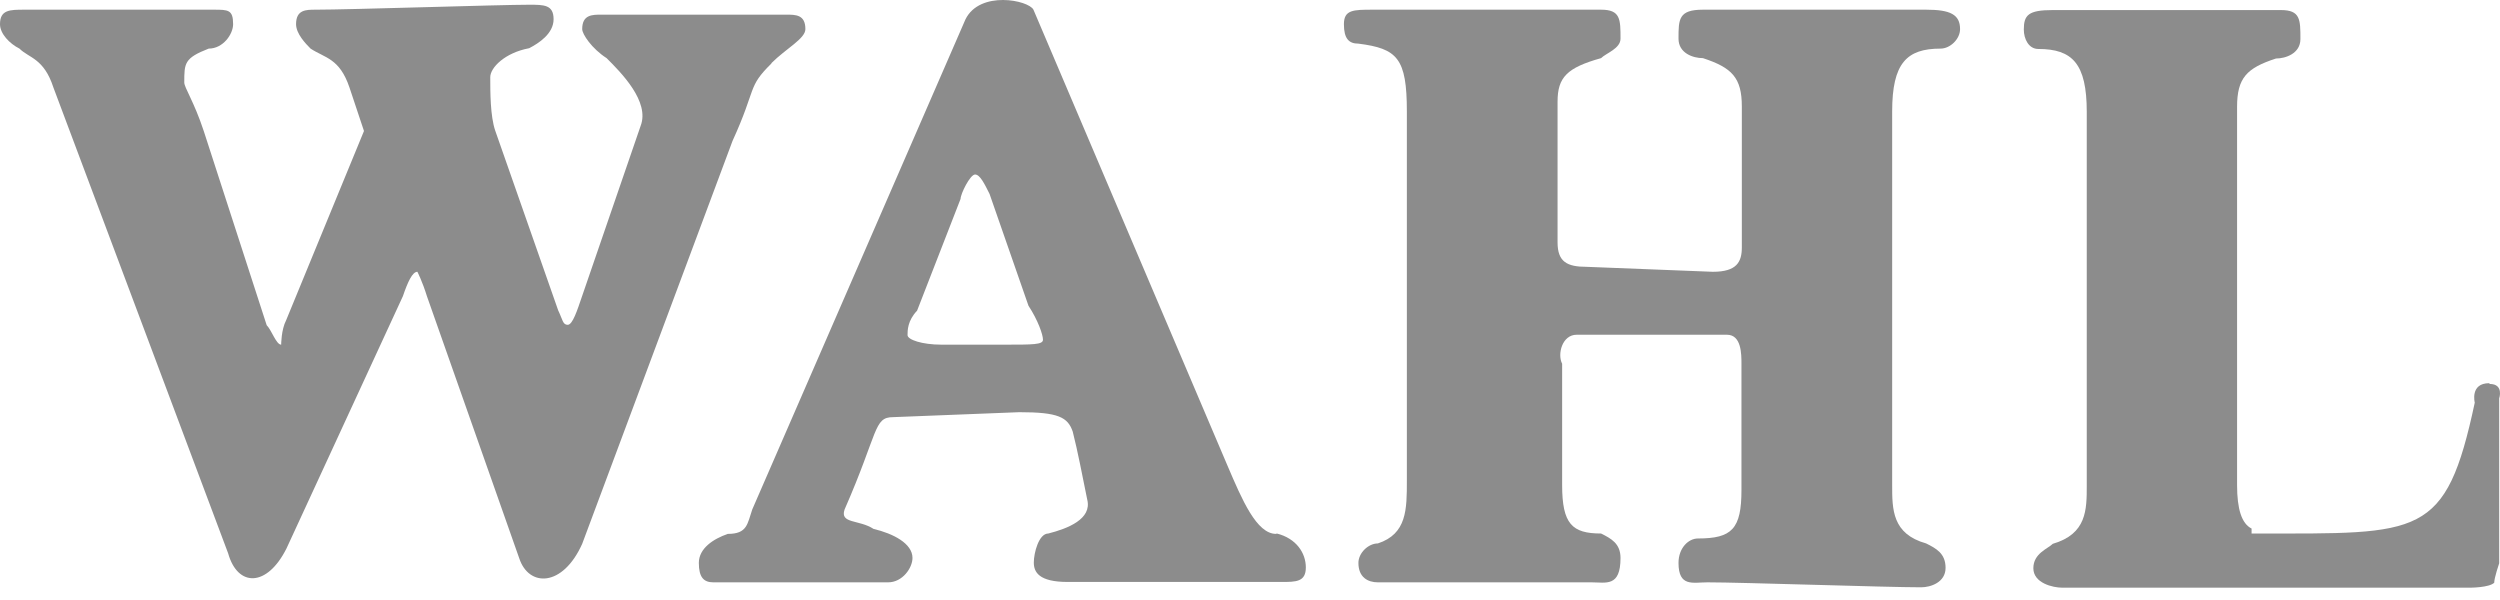
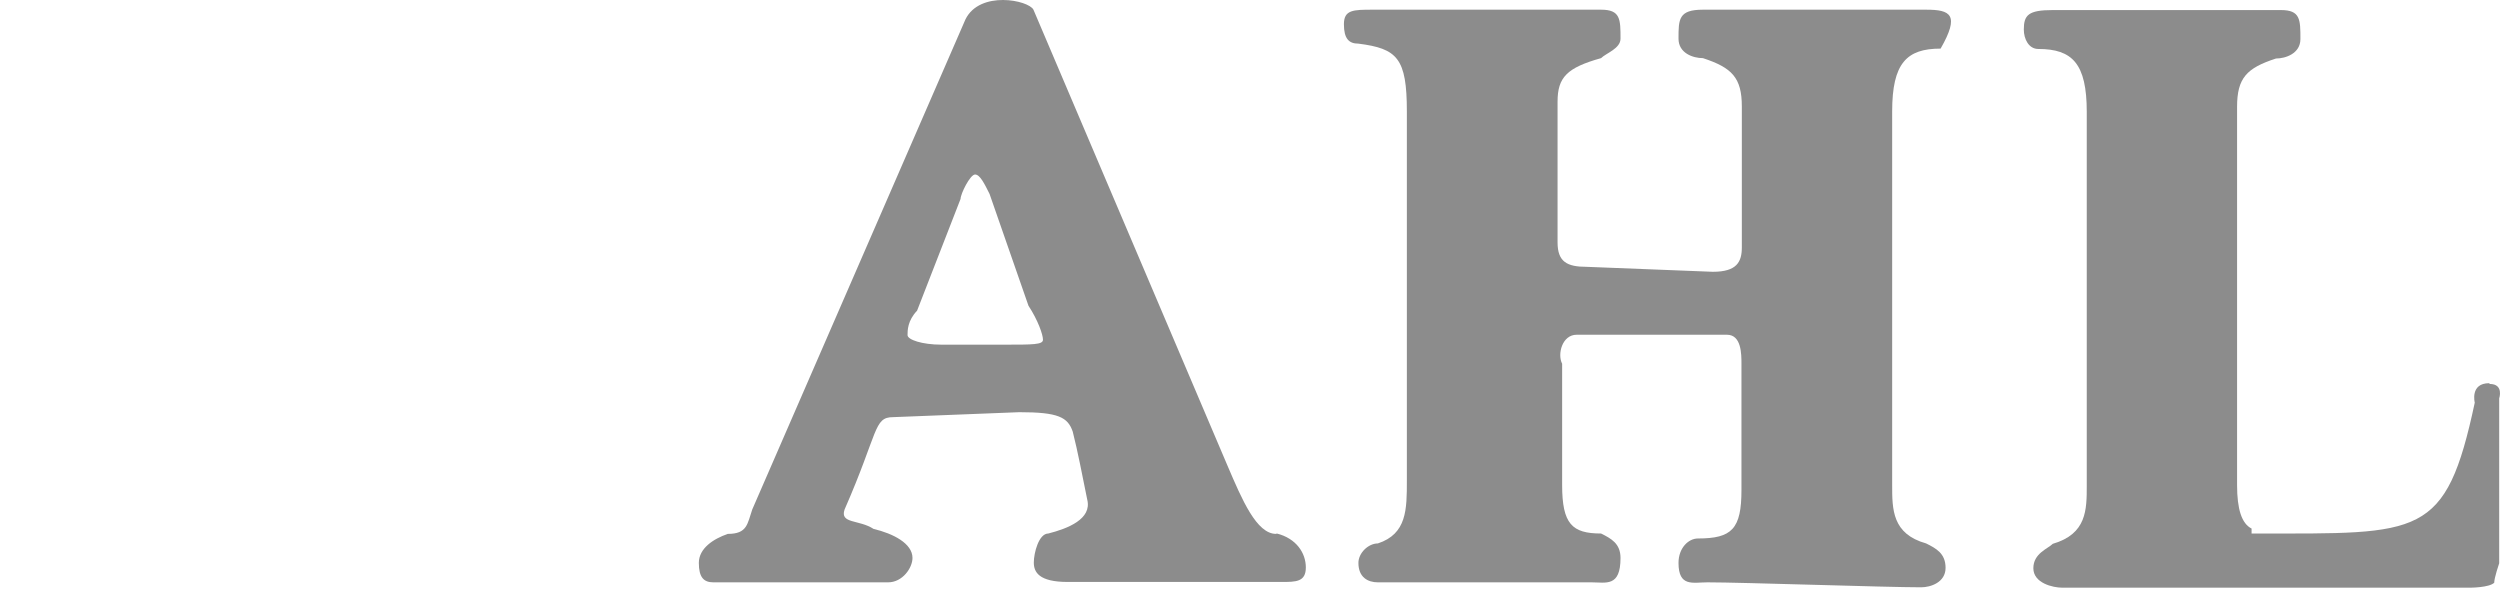
<svg xmlns="http://www.w3.org/2000/svg" width="200" height="48" viewBox="0 0 200 48" fill="none">
-   <path fill-rule="evenodd" clip-rule="evenodd" d="M61.715 5.048C62.874 3.888 64.431 3.094 64.431 2.331C64.431 1.171 63.668 1.171 62.874 1.171H48.133C47.37 1.171 46.576 1.171 46.576 2.331C46.576 2.728 47.339 3.888 48.529 4.651C49.689 5.811 52.009 8.13 51.246 10.084L46.576 23.666C46.179 24.826 45.813 25.985 45.416 25.985C45.019 25.985 45.019 25.589 44.653 24.826L39.617 10.45C39.22 9.29 39.22 7.337 39.22 6.177C39.22 5.414 40.38 4.224 42.333 3.857C43.096 3.461 44.287 2.697 44.287 1.538C44.287 0.378 43.524 0.378 42.333 0.378C40.014 0.378 27.958 0.775 25.241 0.775C24.478 0.775 23.685 0.775 23.685 1.934C23.685 2.697 24.448 3.491 24.845 3.888C26.004 4.651 27.164 4.651 27.958 7.001L29.118 10.48L22.891 25.619C22.494 26.382 22.494 27.573 22.494 27.573C22.098 27.573 21.731 26.413 21.335 26.016L16.299 10.48C15.536 8.161 14.742 7.001 14.742 6.604C14.742 5.048 14.742 4.651 16.695 3.888C17.855 3.888 18.649 2.728 18.649 1.934C18.649 0.775 18.252 0.775 17.092 0.775H1.953C0.794 0.775 0 0.775 0 1.934C0 2.697 0.763 3.491 1.557 3.888C2.32 4.651 3.51 4.651 4.273 7.001L18.252 44.268C19.015 46.984 21.365 46.984 22.922 43.871L32.231 23.696C32.628 22.537 32.994 21.743 33.391 21.743C33.391 21.743 33.787 22.506 34.154 23.696L41.54 44.665C42.303 46.984 45.019 46.984 46.576 43.505L58.602 11.274C60.555 7.001 59.761 7.001 61.715 5.078V5.048Z" fill="#8C8C8C" />
  <path fill-rule="evenodd" clip-rule="evenodd" d="M102.087 42.711C100.53 42.711 99.37 39.995 98.21 37.278L82.675 0.775C82.278 0.011 78.402 -0.782 77.242 1.538L60.18 40.758C59.784 41.918 59.784 42.711 58.227 42.711C57.067 43.108 55.907 43.871 55.907 45.031C55.907 46.191 56.304 46.587 57.067 46.587H71.046C72.206 46.587 72.999 45.428 72.999 44.634C72.999 43.474 71.443 42.681 69.886 42.314C68.726 41.551 67.17 41.918 67.567 40.758C70.283 34.562 69.886 33.372 71.443 33.372L81.546 32.975C84.659 32.975 85.422 33.372 85.819 34.531C86.215 36.088 86.582 38.011 86.978 39.964C87.375 41.521 85.422 42.284 83.865 42.681C83.102 42.681 82.705 44.237 82.705 45C82.705 45.763 83.102 46.557 85.422 46.557H102.514C103.674 46.557 104.467 46.557 104.467 45.397C104.467 44.237 103.704 43.077 102.148 42.681L102.087 42.711ZM80.355 27.573H75.319C73.763 27.573 72.603 27.176 72.603 26.809C72.603 26.443 72.603 25.65 73.366 24.856L76.845 15.913C76.845 15.516 77.608 13.96 78.005 13.96C78.402 13.96 78.768 14.723 79.165 15.516L82.278 24.459C83.041 25.619 83.438 26.779 83.438 27.176C83.438 27.573 82.675 27.573 80.325 27.573H80.355Z" fill="#8C8C8C" />
-   <path fill-rule="evenodd" clip-rule="evenodd" d="M154.089 0.775H136.234C134.281 0.775 134.281 1.538 134.281 3.094C134.281 4.254 135.44 4.651 136.234 4.651C138.554 5.414 139.347 6.207 139.347 8.527V19.79C139.347 20.949 138.95 21.743 137.027 21.743L126.925 21.346C125.368 21.346 124.605 20.949 124.605 19.393V8.13C124.605 6.177 125.368 5.414 128.085 4.651C128.481 4.254 129.641 3.888 129.641 3.094C129.641 1.538 129.641 0.775 128.085 0.775H109.833C108.276 0.775 107.513 0.775 107.513 1.934C107.513 3.094 107.91 3.491 108.673 3.491C111.786 3.888 112.549 4.651 112.549 8.924V38.438C112.549 40.758 112.549 42.711 110.229 43.474C109.466 43.474 108.673 44.237 108.673 45.031C108.673 46.191 109.436 46.587 110.229 46.587H127.322C128.481 46.587 129.641 46.984 129.641 44.634C129.641 43.474 128.878 43.078 128.085 42.681C125.765 42.681 124.971 41.918 124.971 38.804V29.099C124.575 28.336 124.971 26.779 126.131 26.779H138.157C139.317 26.779 139.317 28.336 139.317 29.099V39.201C139.317 42.315 138.554 43.078 135.837 43.078C135.074 43.078 134.281 43.841 134.281 45.031C134.281 46.984 135.44 46.587 136.6 46.587C139.317 46.587 150.976 46.984 153.692 46.984C154.455 46.984 155.646 46.587 155.646 45.428C155.646 44.268 154.883 43.871 154.089 43.474C151.373 42.711 151.373 40.758 151.373 38.804V8.924C151.373 5.048 152.532 3.888 155.249 3.888C156.012 3.888 156.805 3.125 156.805 2.331C156.805 1.171 156.042 0.775 154.089 0.775Z" fill="#8C8C8C" />
+   <path fill-rule="evenodd" clip-rule="evenodd" d="M154.089 0.775H136.234C134.281 0.775 134.281 1.538 134.281 3.094C134.281 4.254 135.44 4.651 136.234 4.651C138.554 5.414 139.347 6.207 139.347 8.527V19.79C139.347 20.949 138.95 21.743 137.027 21.743L126.925 21.346C125.368 21.346 124.605 20.949 124.605 19.393V8.13C124.605 6.177 125.368 5.414 128.085 4.651C128.481 4.254 129.641 3.888 129.641 3.094C129.641 1.538 129.641 0.775 128.085 0.775H109.833C108.276 0.775 107.513 0.775 107.513 1.934C107.513 3.094 107.91 3.491 108.673 3.491C111.786 3.888 112.549 4.651 112.549 8.924V38.438C112.549 40.758 112.549 42.711 110.229 43.474C109.466 43.474 108.673 44.237 108.673 45.031C108.673 46.191 109.436 46.587 110.229 46.587H127.322C128.481 46.587 129.641 46.984 129.641 44.634C129.641 43.474 128.878 43.078 128.085 42.681C125.765 42.681 124.971 41.918 124.971 38.804V29.099C124.575 28.336 124.971 26.779 126.131 26.779H138.157C139.317 26.779 139.317 28.336 139.317 29.099V39.201C139.317 42.315 138.554 43.078 135.837 43.078C135.074 43.078 134.281 43.841 134.281 45.031C134.281 46.984 135.44 46.587 136.6 46.587C139.317 46.587 150.976 46.984 153.692 46.984C154.455 46.984 155.646 46.587 155.646 45.428C155.646 44.268 154.883 43.871 154.089 43.474C151.373 42.711 151.373 40.758 151.373 38.804V8.924C151.373 5.048 152.532 3.888 155.249 3.888C156.805 1.171 156.042 0.775 154.089 0.775Z" fill="#8C8C8C" />
  <path fill-rule="evenodd" clip-rule="evenodd" d="M199.141 30.655C197.584 30.655 197.981 32.212 197.981 32.212C195.661 43.078 193.708 42.681 180.523 42.681H180.126V42.284C179.332 41.887 178.966 40.727 178.966 38.804V8.558C178.966 6.238 179.729 5.444 182.079 4.681C182.842 4.681 184.033 4.285 184.033 3.125C184.033 1.568 184.033 0.805 182.476 0.805H164.224C162.271 0.805 161.905 1.202 161.905 2.362C161.905 3.125 162.301 3.918 163.064 3.918C165.781 3.918 166.941 5.078 166.941 8.954V38.835C166.941 40.788 166.941 42.711 164.224 43.505C163.827 43.901 162.668 44.268 162.668 45.458C162.668 46.648 164.224 47.015 164.987 47.015H197.584C197.584 47.015 199.141 47.015 199.538 46.618C199.538 46.221 199.935 45.061 199.935 45.061V31.876C199.935 31.876 200.331 30.716 199.171 30.716L199.141 30.655Z" fill="#8C8C8C" />
</svg>